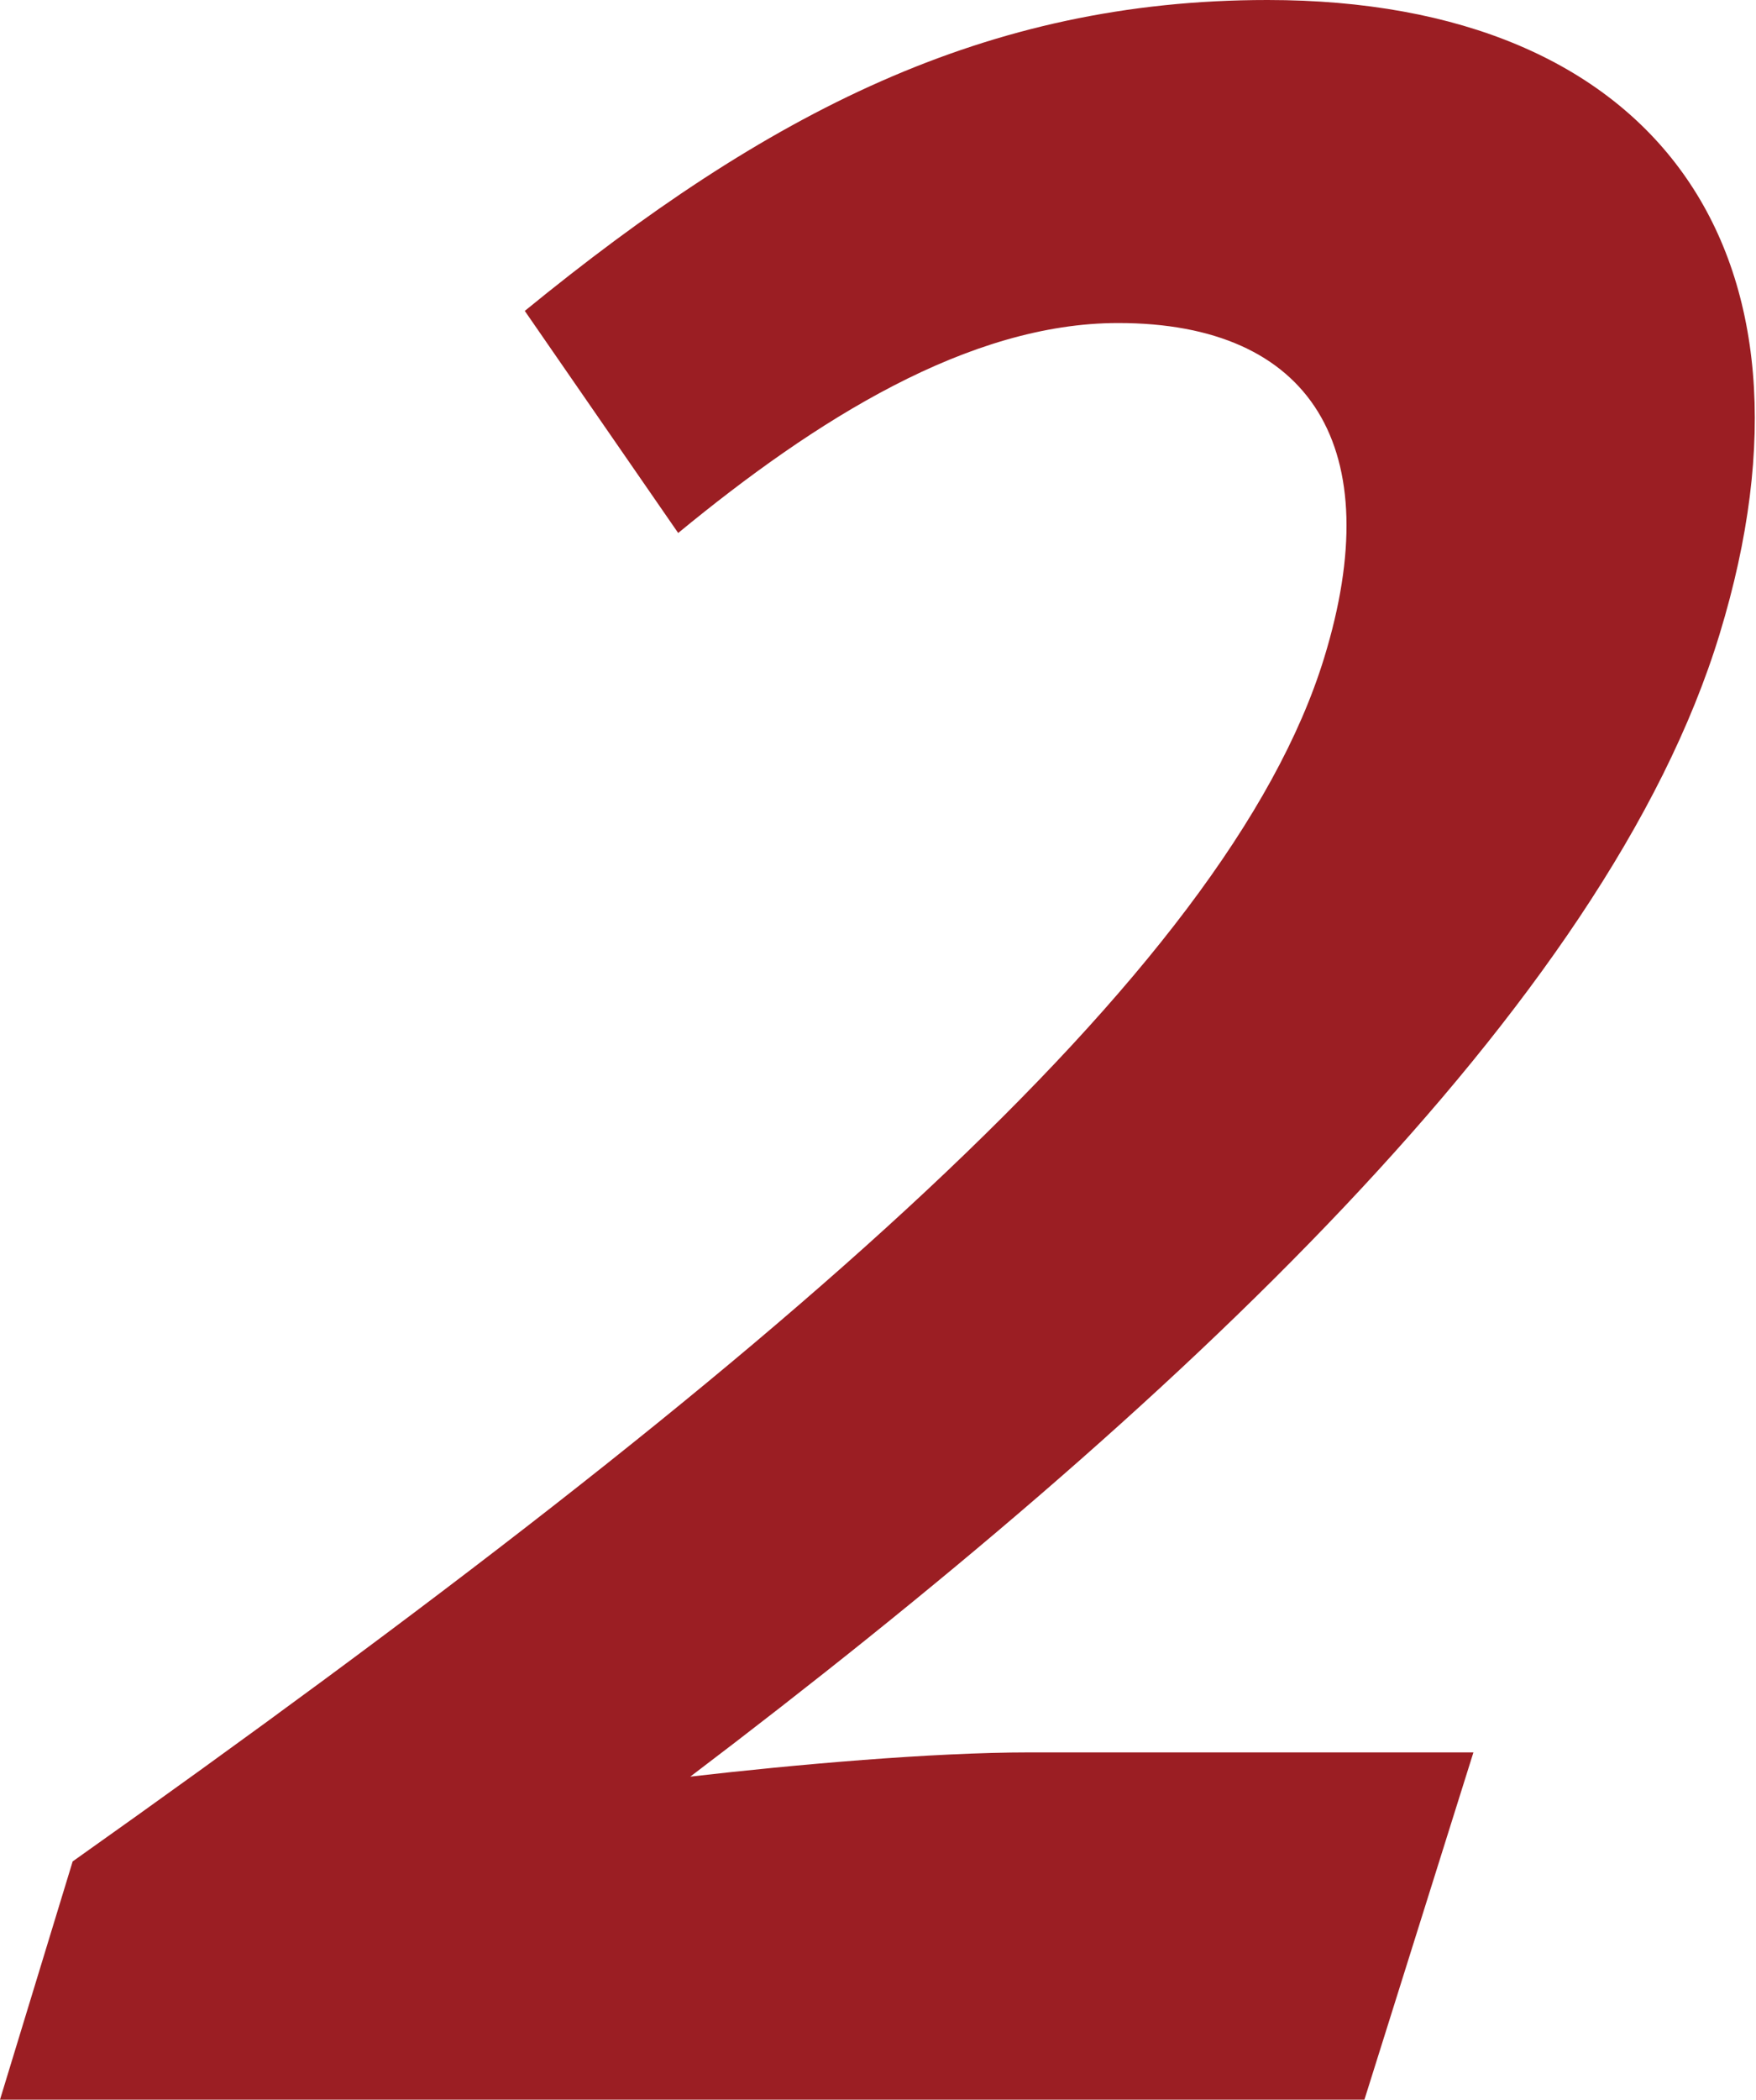
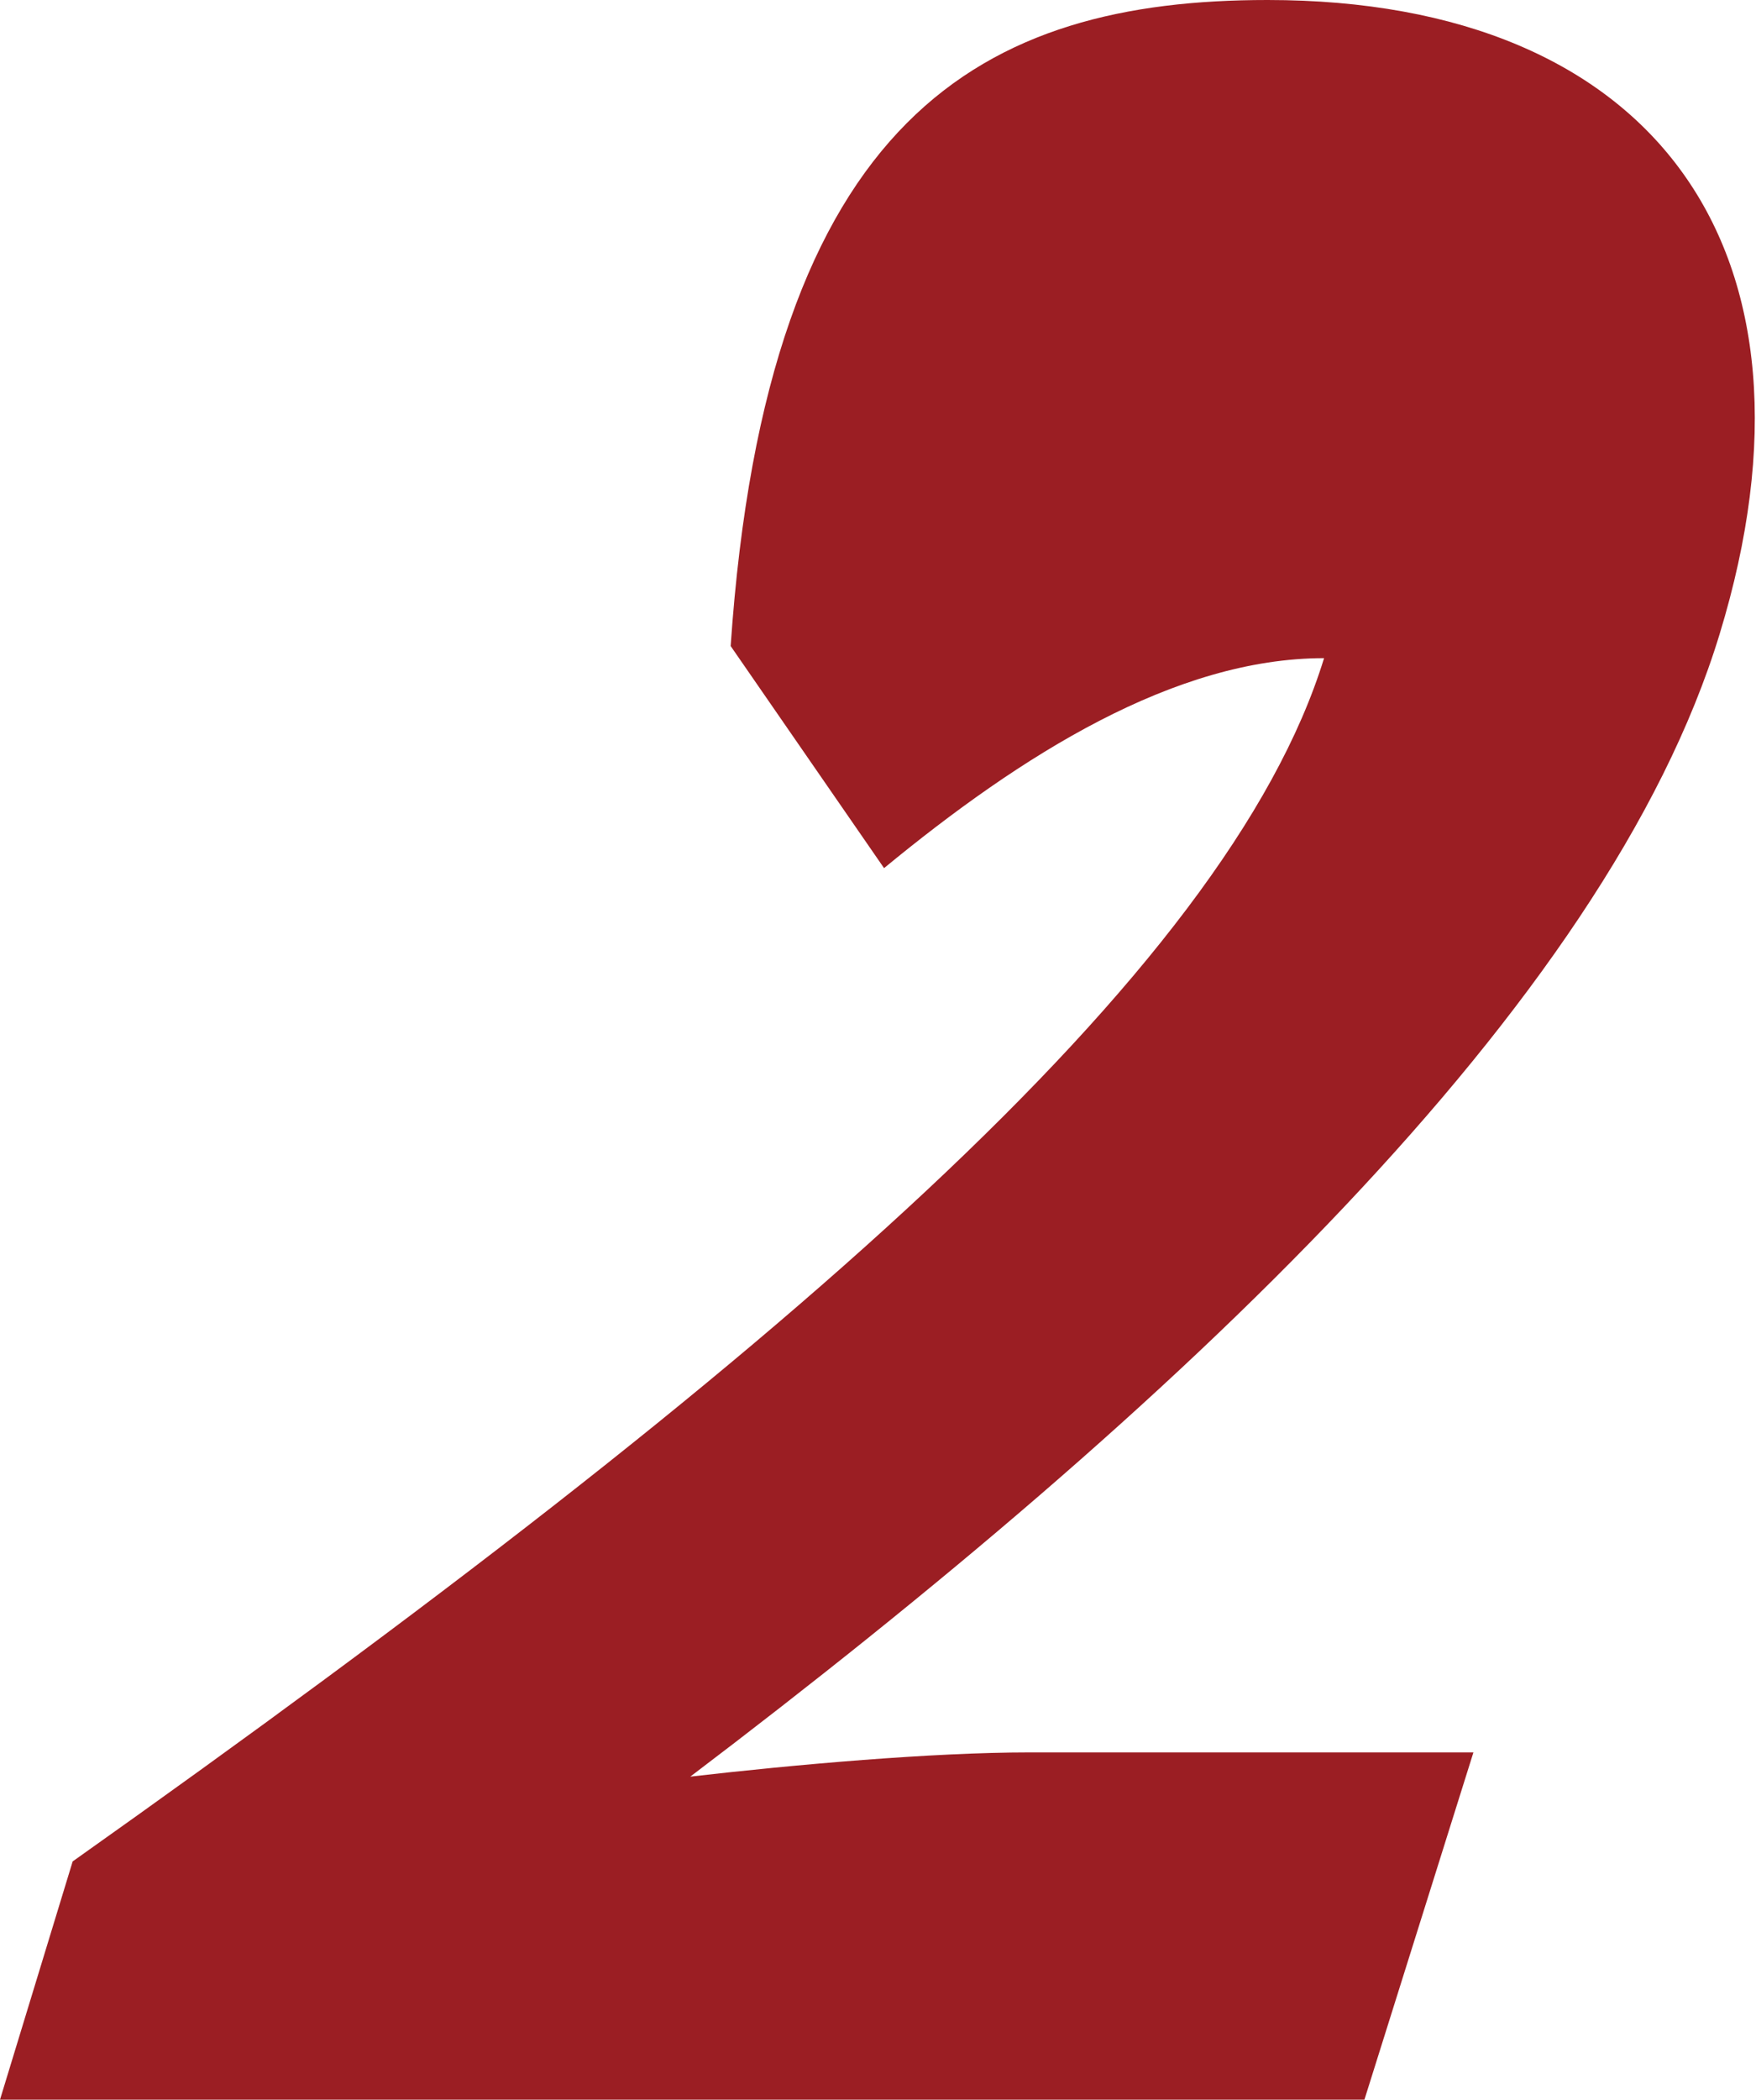
<svg xmlns="http://www.w3.org/2000/svg" version="1.1" id="レイヤー_1" x="0px" y="0px" viewBox="0 0 43.5 52" style="enable-background:new 0 0 43.5 52;" xml:space="preserve">
  <style type="text/css">
	.st0{fill:#9B1E23;}
</style>
  <g>
-     <path class="st0" d="M1.8,46.1c17.5-12.4,28.6-22,31-29.8c1.6-5.2-0.3-8.3-5.1-8.3c-3.7,0-7.5,2.4-10.9,5.2l-3.8-5.5   C19,2.8,24.4,0,31.4,0C41,0,45.5,6.2,42.6,15.7C39.8,24.9,29.1,34.9,17.1,44c2.6-0.3,6-0.6,8.4-0.6h11L33.8,52H0L1.8,46.1z" />
+     <path class="st0" d="M1.8,46.1c17.5-12.4,28.6-22,31-29.8c-3.7,0-7.5,2.4-10.9,5.2l-3.8-5.5   C19,2.8,24.4,0,31.4,0C41,0,45.5,6.2,42.6,15.7C39.8,24.9,29.1,34.9,17.1,44c2.6-0.3,6-0.6,8.4-0.6h11L33.8,52H0L1.8,46.1z" />
  </g>
</svg>